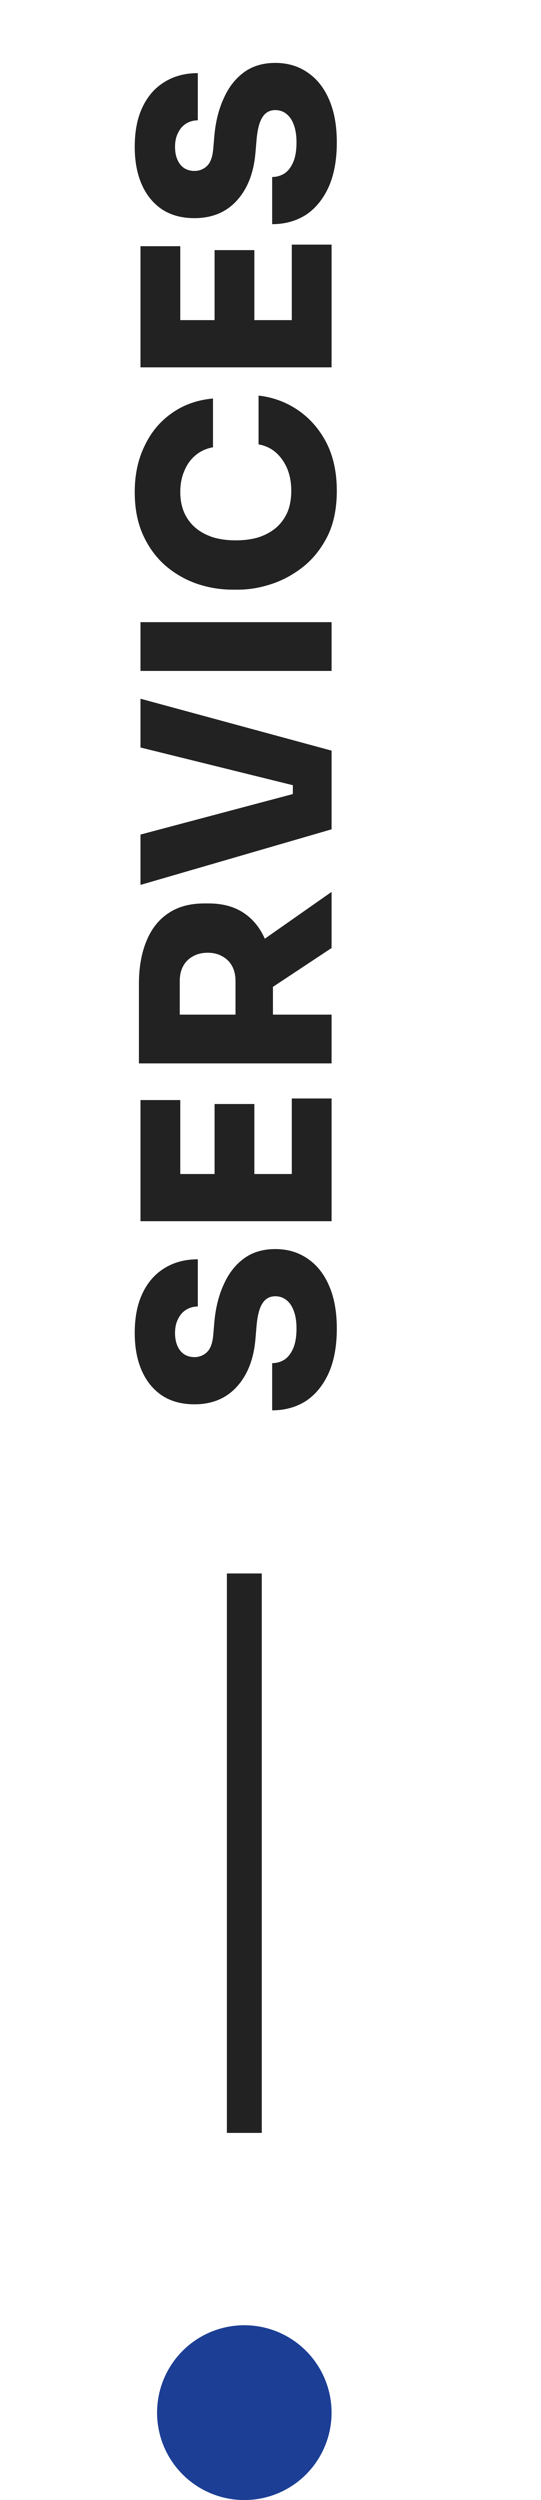
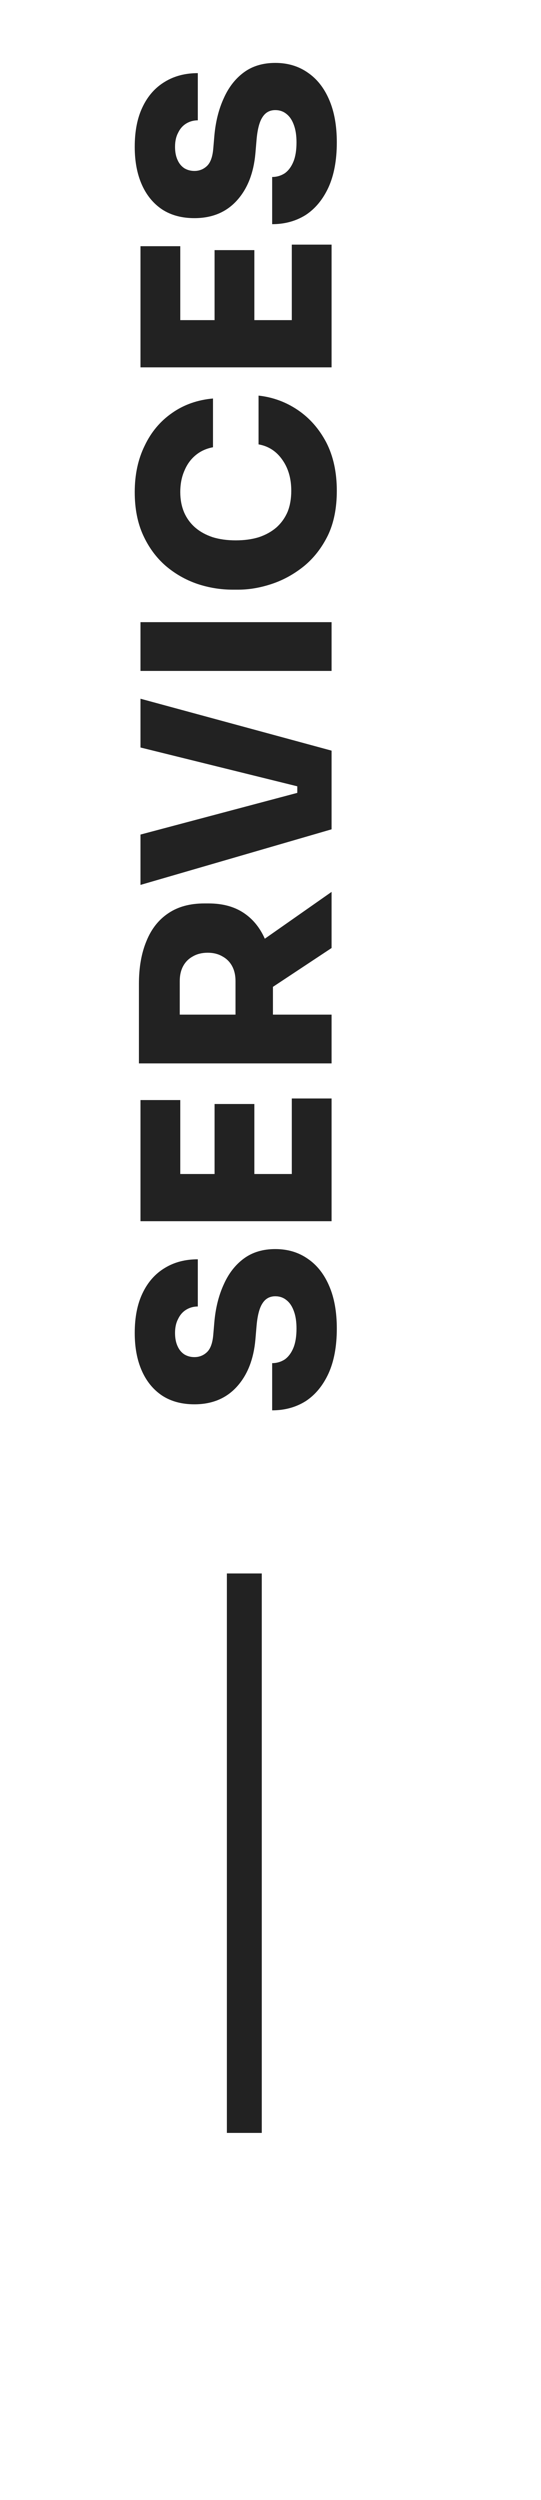
<svg xmlns="http://www.w3.org/2000/svg" width="31" height="143" viewBox="0 0 31 143" fill="none">
-   <path d="M19.3 75.99C19.3 77.01 19.14 77.87 18.82 78.57C18.5 79.26 18.065 79.785 17.515 80.145C16.955 80.495 16.315 80.67 15.595 80.67V77.97C15.855 77.97 16.095 77.9 16.315 77.76C16.525 77.61 16.69 77.39 16.81 77.1C16.93 76.81 16.99 76.44 16.99 75.99C16.99 75.6 16.94 75.27 16.84 75C16.74 74.72 16.6 74.51 16.42 74.37C16.24 74.22 16.025 74.145 15.775 74.145C15.455 74.145 15.21 74.28 15.04 74.55C14.86 74.82 14.745 75.275 14.695 75.915L14.635 76.62C14.535 77.75 14.18 78.65 13.57 79.32C12.96 79.99 12.15 80.325 11.14 80.325C10.42 80.325 9.805 80.16 9.295 79.83C8.785 79.49 8.395 79.015 8.125 78.405C7.855 77.795 7.72 77.075 7.72 76.245C7.72 75.345 7.87 74.585 8.17 73.965C8.47 73.335 8.895 72.855 9.445 72.525C9.985 72.195 10.615 72.03 11.335 72.03V74.73C11.095 74.73 10.875 74.79 10.675 74.91C10.475 75.03 10.32 75.205 10.21 75.435C10.09 75.655 10.03 75.925 10.03 76.245C10.03 76.545 10.08 76.8 10.18 77.01C10.27 77.21 10.4 77.365 10.57 77.475C10.74 77.575 10.93 77.625 11.14 77.625C11.42 77.625 11.66 77.53 11.86 77.34C12.06 77.15 12.18 76.82 12.22 76.35L12.28 75.645C12.35 74.825 12.53 74.1 12.82 73.47C13.1 72.84 13.485 72.345 13.975 71.985C14.465 71.625 15.065 71.445 15.775 71.445C16.485 71.445 17.105 71.63 17.635 72C18.165 72.36 18.575 72.88 18.865 73.56C19.155 74.23 19.3 75.04 19.3 75.99ZM19 69.852H8.05V67.152H19V69.852ZM19 67.452H16.72V62.832H19V67.452ZM14.575 67.452H12.295L12.295 63.147H14.575L14.575 67.452ZM10.33 67.452H8.05L8.05 62.922H10.33L10.33 67.452ZM19 60.825H7.96L7.96 58.035H19V60.825ZM19 54.225L14.35 57.3V54.27L19 51.015L19 54.225ZM15.64 58.74H13.495V56.115C13.495 55.785 13.43 55.5 13.3 55.26C13.17 55.02 12.985 54.835 12.745 54.705C12.505 54.565 12.225 54.495 11.905 54.495C11.575 54.495 11.29 54.565 11.05 54.705C10.81 54.835 10.625 55.02 10.495 55.26C10.365 55.5 10.3 55.785 10.3 56.115V58.74H7.96V56.28C7.96 55.33 8.105 54.51 8.395 53.82C8.675 53.13 9.095 52.6 9.655 52.23C10.205 51.86 10.89 51.675 11.71 51.675H11.95C12.77 51.675 13.455 51.865 14.005 52.245C14.545 52.615 14.955 53.145 15.235 53.835C15.505 54.515 15.64 55.33 15.64 56.28V58.74ZM19 47.436L8.05 50.616V47.736L17.035 45.351L16.78 45.876V44.436L17.035 44.976L8.05 42.756V39.966L19 42.936V47.436ZM19 38.376H8.05L8.05 35.586H19V38.376ZM19.3 28.073C19.3 29.063 19.13 29.913 18.79 30.623C18.44 31.333 17.985 31.918 17.425 32.378C16.855 32.838 16.24 33.178 15.58 33.398C14.92 33.618 14.28 33.728 13.66 33.728H13.33C12.64 33.728 11.965 33.618 11.305 33.398C10.635 33.168 10.03 32.823 9.49 32.363C8.95 31.893 8.52 31.308 8.2 30.608C7.88 29.908 7.72 29.088 7.72 28.148C7.72 27.148 7.91 26.263 8.29 25.493C8.66 24.713 9.185 24.088 9.865 23.618C10.535 23.148 11.315 22.873 12.205 22.793V25.583C11.825 25.653 11.495 25.803 11.215 26.033C10.935 26.263 10.72 26.558 10.57 26.918C10.41 27.278 10.33 27.688 10.33 28.148C10.33 28.578 10.405 28.968 10.555 29.318C10.705 29.658 10.92 29.948 11.2 30.188C11.47 30.418 11.8 30.598 12.19 30.728C12.58 30.848 13.02 30.908 13.51 30.908C14 30.908 14.44 30.848 14.83 30.728C15.22 30.598 15.555 30.413 15.835 30.173C16.115 29.923 16.33 29.623 16.48 29.273C16.62 28.923 16.69 28.523 16.69 28.073C16.69 27.373 16.52 26.783 16.18 26.303C15.84 25.813 15.385 25.518 14.815 25.418V22.628C15.635 22.718 16.385 22.993 17.065 23.453C17.745 23.913 18.29 24.533 18.7 25.313C19.1 26.093 19.3 27.013 19.3 28.073ZM19 21.012H8.05V18.311H19V21.012ZM19 18.611H16.72V13.992H19V18.611ZM14.575 18.611H12.295V14.306H14.575V18.611ZM10.33 18.611H8.05V14.082H10.33V18.611ZM19.3 8.143C19.3 9.163 19.14 10.023 18.82 10.723C18.5 11.413 18.065 11.938 17.515 12.298C16.955 12.648 16.315 12.823 15.595 12.823V10.123C15.855 10.123 16.095 10.053 16.315 9.913C16.525 9.763 16.69 9.543 16.81 9.253C16.93 8.963 16.99 8.593 16.99 8.143C16.99 7.753 16.94 7.423 16.84 7.153C16.74 6.873 16.6 6.663 16.42 6.523C16.24 6.373 16.025 6.298 15.775 6.298C15.455 6.298 15.21 6.433 15.04 6.703C14.86 6.973 14.745 7.428 14.695 8.068L14.635 8.773C14.535 9.903 14.18 10.803 13.57 11.473C12.96 12.143 12.15 12.478 11.14 12.478C10.42 12.478 9.805 12.313 9.295 11.983C8.785 11.643 8.395 11.168 8.125 10.558C7.855 9.948 7.72 9.228 7.72 8.398C7.72 7.498 7.87 6.738 8.17 6.118C8.47 5.488 8.895 5.008 9.445 4.678C9.985 4.348 10.615 4.183 11.335 4.183V6.883C11.095 6.883 10.875 6.943 10.675 7.063C10.475 7.183 10.32 7.358 10.21 7.588C10.09 7.808 10.03 8.078 10.03 8.398C10.03 8.698 10.08 8.953 10.18 9.163C10.27 9.363 10.4 9.518 10.57 9.628C10.74 9.728 10.93 9.778 11.14 9.778C11.42 9.778 11.66 9.683 11.86 9.493C12.06 9.303 12.18 8.973 12.22 8.503L12.28 7.798C12.35 6.978 12.53 6.253 12.82 5.623C13.1 4.993 13.485 4.498 13.975 4.138C14.465 3.778 15.065 3.598 15.775 3.598C16.485 3.598 17.105 3.783 17.635 4.153C18.165 4.513 18.575 5.033 18.865 5.713C19.155 6.383 19.3 7.193 19.3 8.143Z" fill="#222222" />
+   <path d="M19.3 75.99C19.3 77.01 19.14 77.87 18.82 78.57C18.5 79.26 18.065 79.785 17.515 80.145C16.955 80.495 16.315 80.67 15.595 80.67V77.97C15.855 77.97 16.095 77.9 16.315 77.76C16.525 77.61 16.69 77.39 16.81 77.1C16.93 76.81 16.99 76.44 16.99 75.99C16.99 75.6 16.94 75.27 16.84 75C16.74 74.72 16.6 74.51 16.42 74.37C16.24 74.22 16.025 74.145 15.775 74.145C15.455 74.145 15.21 74.28 15.04 74.55C14.86 74.82 14.745 75.275 14.695 75.915L14.635 76.62C14.535 77.75 14.18 78.65 13.57 79.32C12.96 79.99 12.15 80.325 11.14 80.325C10.42 80.325 9.805 80.16 9.295 79.83C8.785 79.49 8.395 79.015 8.125 78.405C7.855 77.795 7.72 77.075 7.72 76.245C7.72 75.345 7.87 74.585 8.17 73.965C8.47 73.335 8.895 72.855 9.445 72.525C9.985 72.195 10.615 72.03 11.335 72.03V74.73C11.095 74.73 10.875 74.79 10.675 74.91C10.475 75.03 10.32 75.205 10.21 75.435C10.09 75.655 10.03 75.925 10.03 76.245C10.03 76.545 10.08 76.8 10.18 77.01C10.27 77.21 10.4 77.365 10.57 77.475C10.74 77.575 10.93 77.625 11.14 77.625C11.42 77.625 11.66 77.53 11.86 77.34C12.06 77.15 12.18 76.82 12.22 76.35L12.28 75.645C12.35 74.825 12.53 74.1 12.82 73.47C13.1 72.84 13.485 72.345 13.975 71.985C14.465 71.625 15.065 71.445 15.775 71.445C16.485 71.445 17.105 71.63 17.635 72C18.165 72.36 18.575 72.88 18.865 73.56C19.155 74.23 19.3 75.04 19.3 75.99ZM19 69.852H8.05V67.152H19V69.852ZM19 67.452H16.72V62.832H19V67.452ZM14.575 67.452H12.295L12.295 63.147H14.575L14.575 67.452ZM10.33 67.452H8.05L8.05 62.922H10.33L10.33 67.452ZM19 60.825H7.96L7.96 58.035H19V60.825ZM19 54.225L14.35 57.3V54.27L19 51.015L19 54.225ZM15.64 58.74H13.495V56.115C13.495 55.785 13.43 55.5 13.3 55.26C13.17 55.02 12.985 54.835 12.745 54.705C12.505 54.565 12.225 54.495 11.905 54.495C11.575 54.495 11.29 54.565 11.05 54.705C10.81 54.835 10.625 55.02 10.495 55.26C10.365 55.5 10.3 55.785 10.3 56.115V58.74H7.96V56.28C7.96 55.33 8.105 54.51 8.395 53.82C8.675 53.13 9.095 52.6 9.655 52.23C10.205 51.86 10.89 51.675 11.71 51.675H11.95C12.77 51.675 13.455 51.865 14.005 52.245C14.545 52.615 14.955 53.145 15.235 53.835C15.505 54.515 15.64 55.33 15.64 56.28V58.74ZM19 47.436L8.05 50.616V47.736L17.035 45.351V44.436L17.035 44.976L8.05 42.756V39.966L19 42.936V47.436ZM19 38.376H8.05L8.05 35.586H19V38.376ZM19.3 28.073C19.3 29.063 19.13 29.913 18.79 30.623C18.44 31.333 17.985 31.918 17.425 32.378C16.855 32.838 16.24 33.178 15.58 33.398C14.92 33.618 14.28 33.728 13.66 33.728H13.33C12.64 33.728 11.965 33.618 11.305 33.398C10.635 33.168 10.03 32.823 9.49 32.363C8.95 31.893 8.52 31.308 8.2 30.608C7.88 29.908 7.72 29.088 7.72 28.148C7.72 27.148 7.91 26.263 8.29 25.493C8.66 24.713 9.185 24.088 9.865 23.618C10.535 23.148 11.315 22.873 12.205 22.793V25.583C11.825 25.653 11.495 25.803 11.215 26.033C10.935 26.263 10.72 26.558 10.57 26.918C10.41 27.278 10.33 27.688 10.33 28.148C10.33 28.578 10.405 28.968 10.555 29.318C10.705 29.658 10.92 29.948 11.2 30.188C11.47 30.418 11.8 30.598 12.19 30.728C12.58 30.848 13.02 30.908 13.51 30.908C14 30.908 14.44 30.848 14.83 30.728C15.22 30.598 15.555 30.413 15.835 30.173C16.115 29.923 16.33 29.623 16.48 29.273C16.62 28.923 16.69 28.523 16.69 28.073C16.69 27.373 16.52 26.783 16.18 26.303C15.84 25.813 15.385 25.518 14.815 25.418V22.628C15.635 22.718 16.385 22.993 17.065 23.453C17.745 23.913 18.29 24.533 18.7 25.313C19.1 26.093 19.3 27.013 19.3 28.073ZM19 21.012H8.05V18.311H19V21.012ZM19 18.611H16.72V13.992H19V18.611ZM14.575 18.611H12.295V14.306H14.575V18.611ZM10.33 18.611H8.05V14.082H10.33V18.611ZM19.3 8.143C19.3 9.163 19.14 10.023 18.82 10.723C18.5 11.413 18.065 11.938 17.515 12.298C16.955 12.648 16.315 12.823 15.595 12.823V10.123C15.855 10.123 16.095 10.053 16.315 9.913C16.525 9.763 16.69 9.543 16.81 9.253C16.93 8.963 16.99 8.593 16.99 8.143C16.99 7.753 16.94 7.423 16.84 7.153C16.74 6.873 16.6 6.663 16.42 6.523C16.24 6.373 16.025 6.298 15.775 6.298C15.455 6.298 15.21 6.433 15.04 6.703C14.86 6.973 14.745 7.428 14.695 8.068L14.635 8.773C14.535 9.903 14.18 10.803 13.57 11.473C12.96 12.143 12.15 12.478 11.14 12.478C10.42 12.478 9.805 12.313 9.295 11.983C8.785 11.643 8.395 11.168 8.125 10.558C7.855 9.948 7.72 9.228 7.72 8.398C7.72 7.498 7.87 6.738 8.17 6.118C8.47 5.488 8.895 5.008 9.445 4.678C9.985 4.348 10.615 4.183 11.335 4.183V6.883C11.095 6.883 10.875 6.943 10.675 7.063C10.475 7.183 10.32 7.358 10.21 7.588C10.09 7.808 10.03 8.078 10.03 8.398C10.03 8.698 10.08 8.953 10.18 9.163C10.27 9.363 10.4 9.518 10.57 9.628C10.74 9.728 10.93 9.778 11.14 9.778C11.42 9.778 11.66 9.683 11.86 9.493C12.06 9.303 12.18 8.973 12.22 8.503L12.28 7.798C12.35 6.978 12.53 6.253 12.82 5.623C13.1 4.993 13.485 4.498 13.975 4.138C14.465 3.778 15.065 3.598 15.775 3.598C16.485 3.598 17.105 3.783 17.635 4.153C18.165 4.513 18.575 5.033 18.865 5.713C19.155 6.383 19.3 7.193 19.3 8.143Z" fill="#222222" />
  <rect width="2" height="32" transform="translate(13 90)" fill="#222222" />
-   <circle cx="14" cy="138" r="5" fill="#1C3F95" />
</svg>